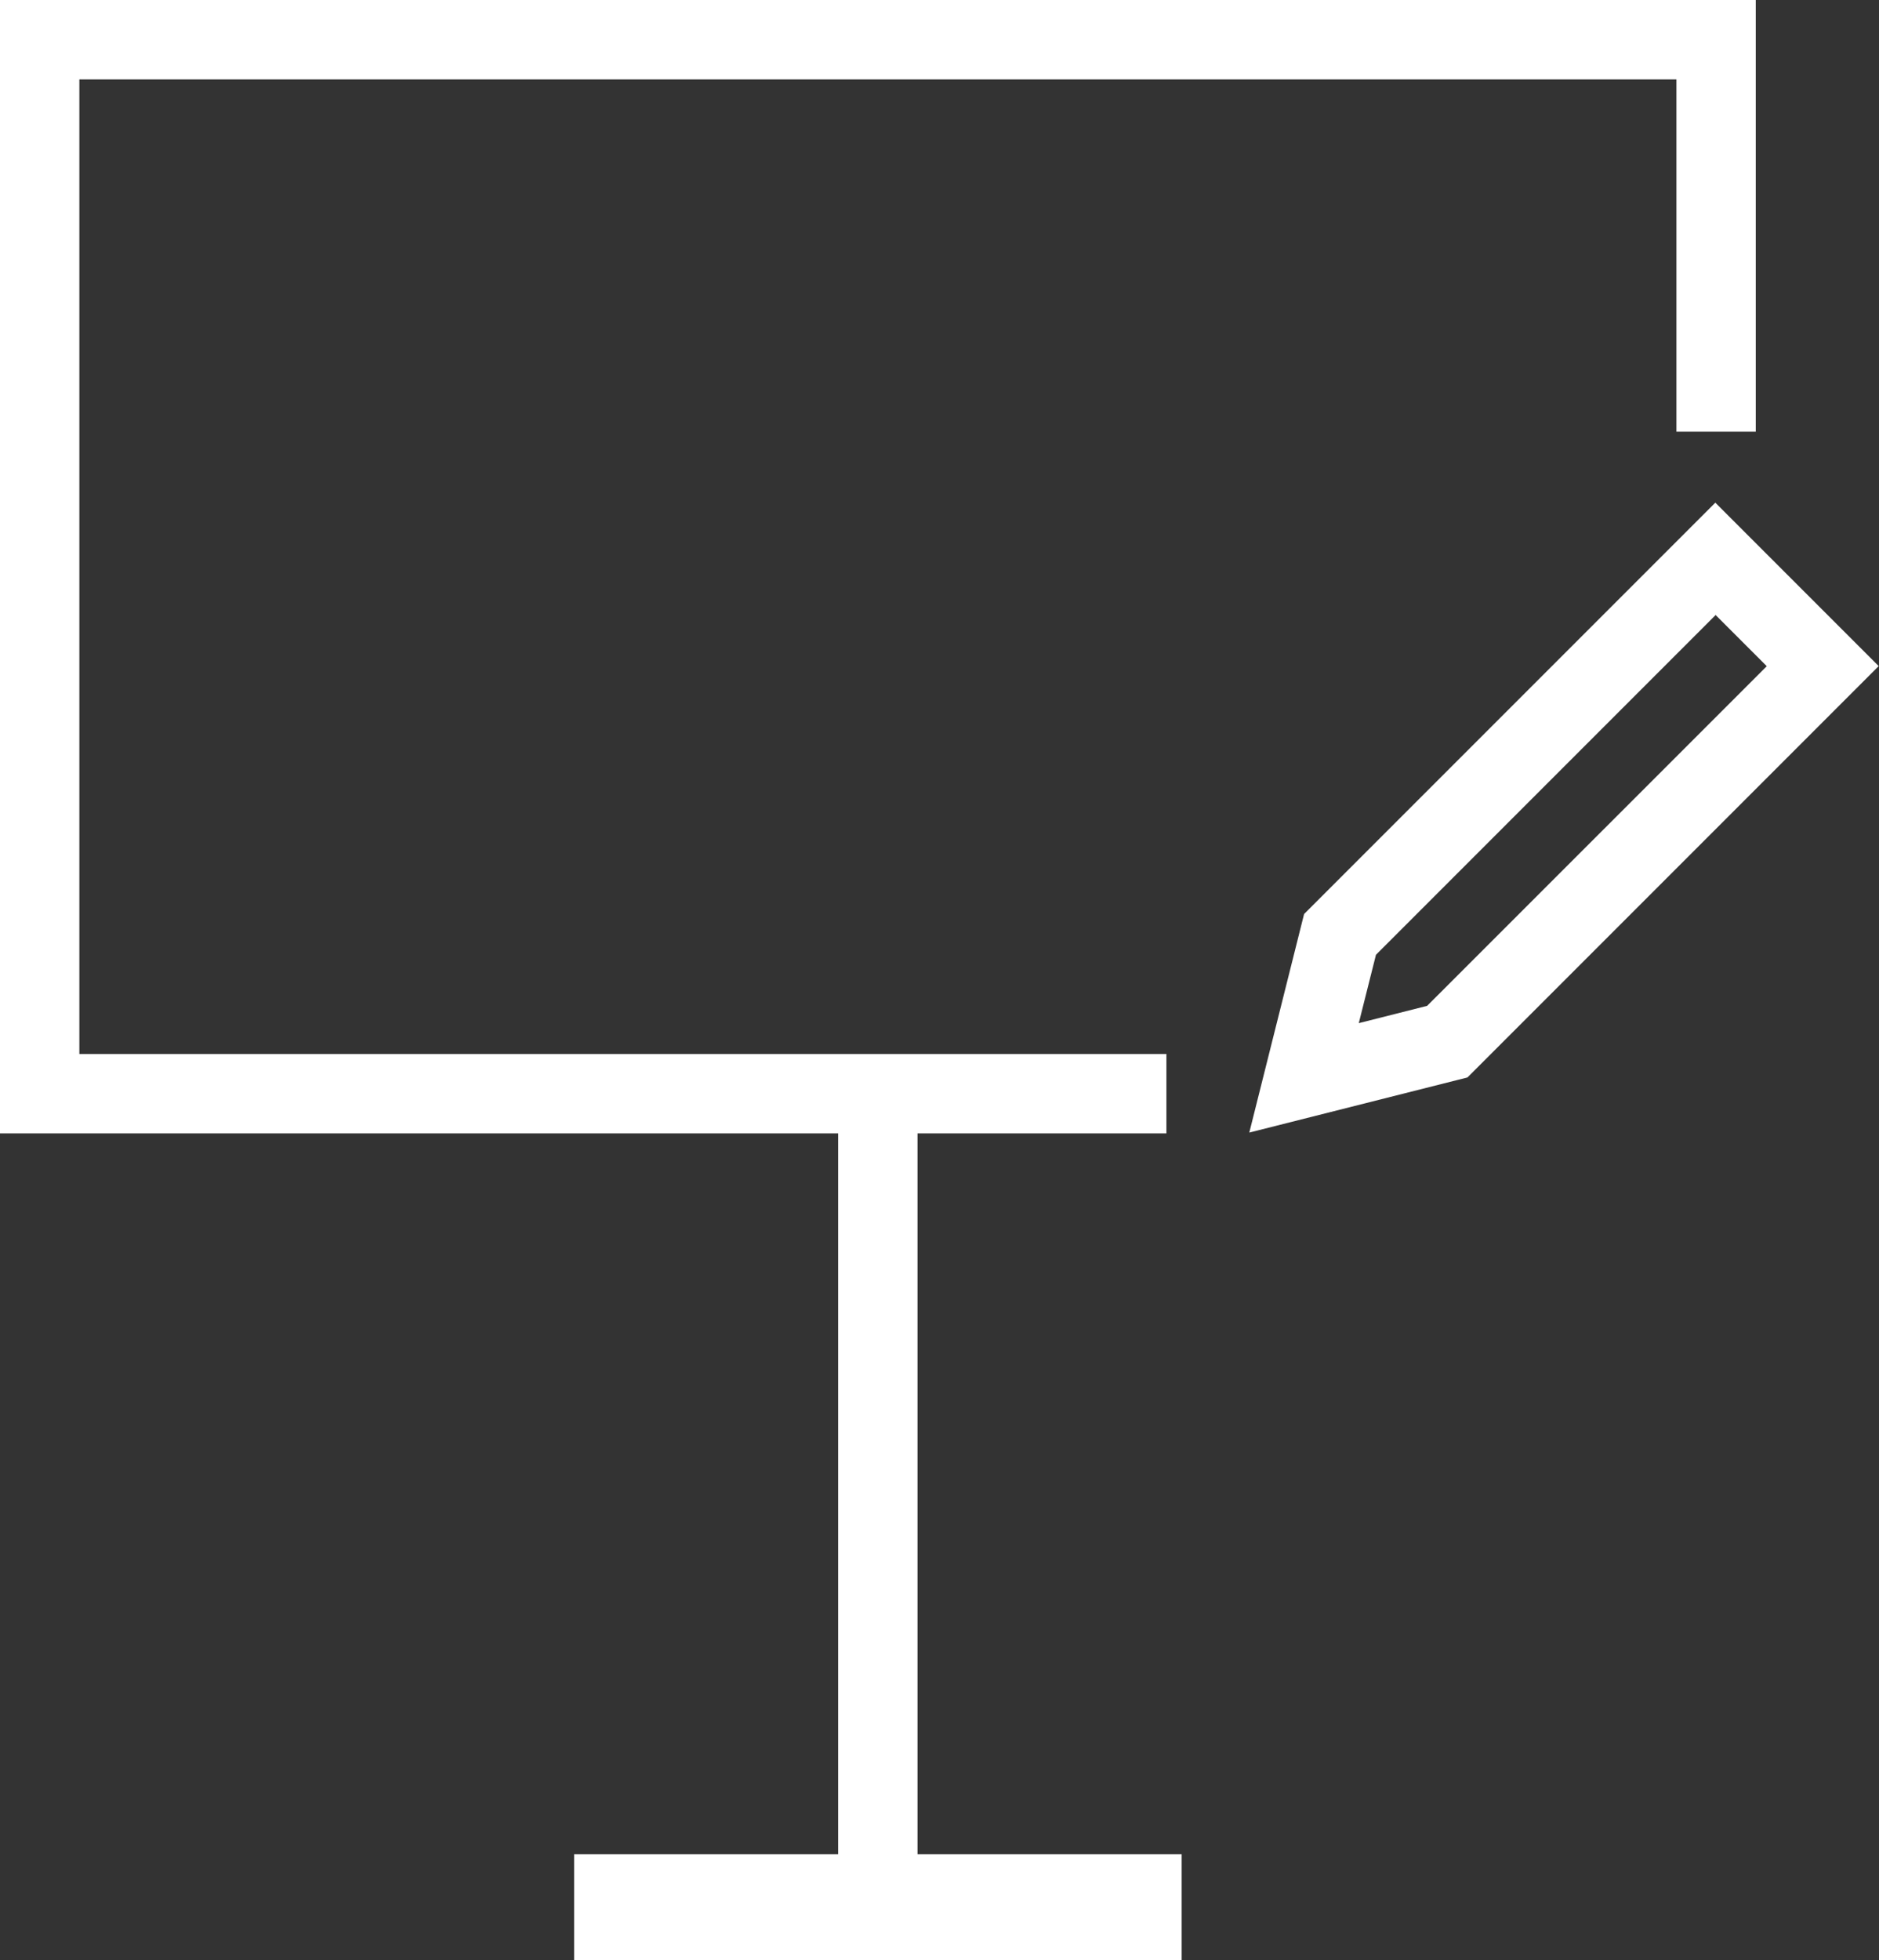
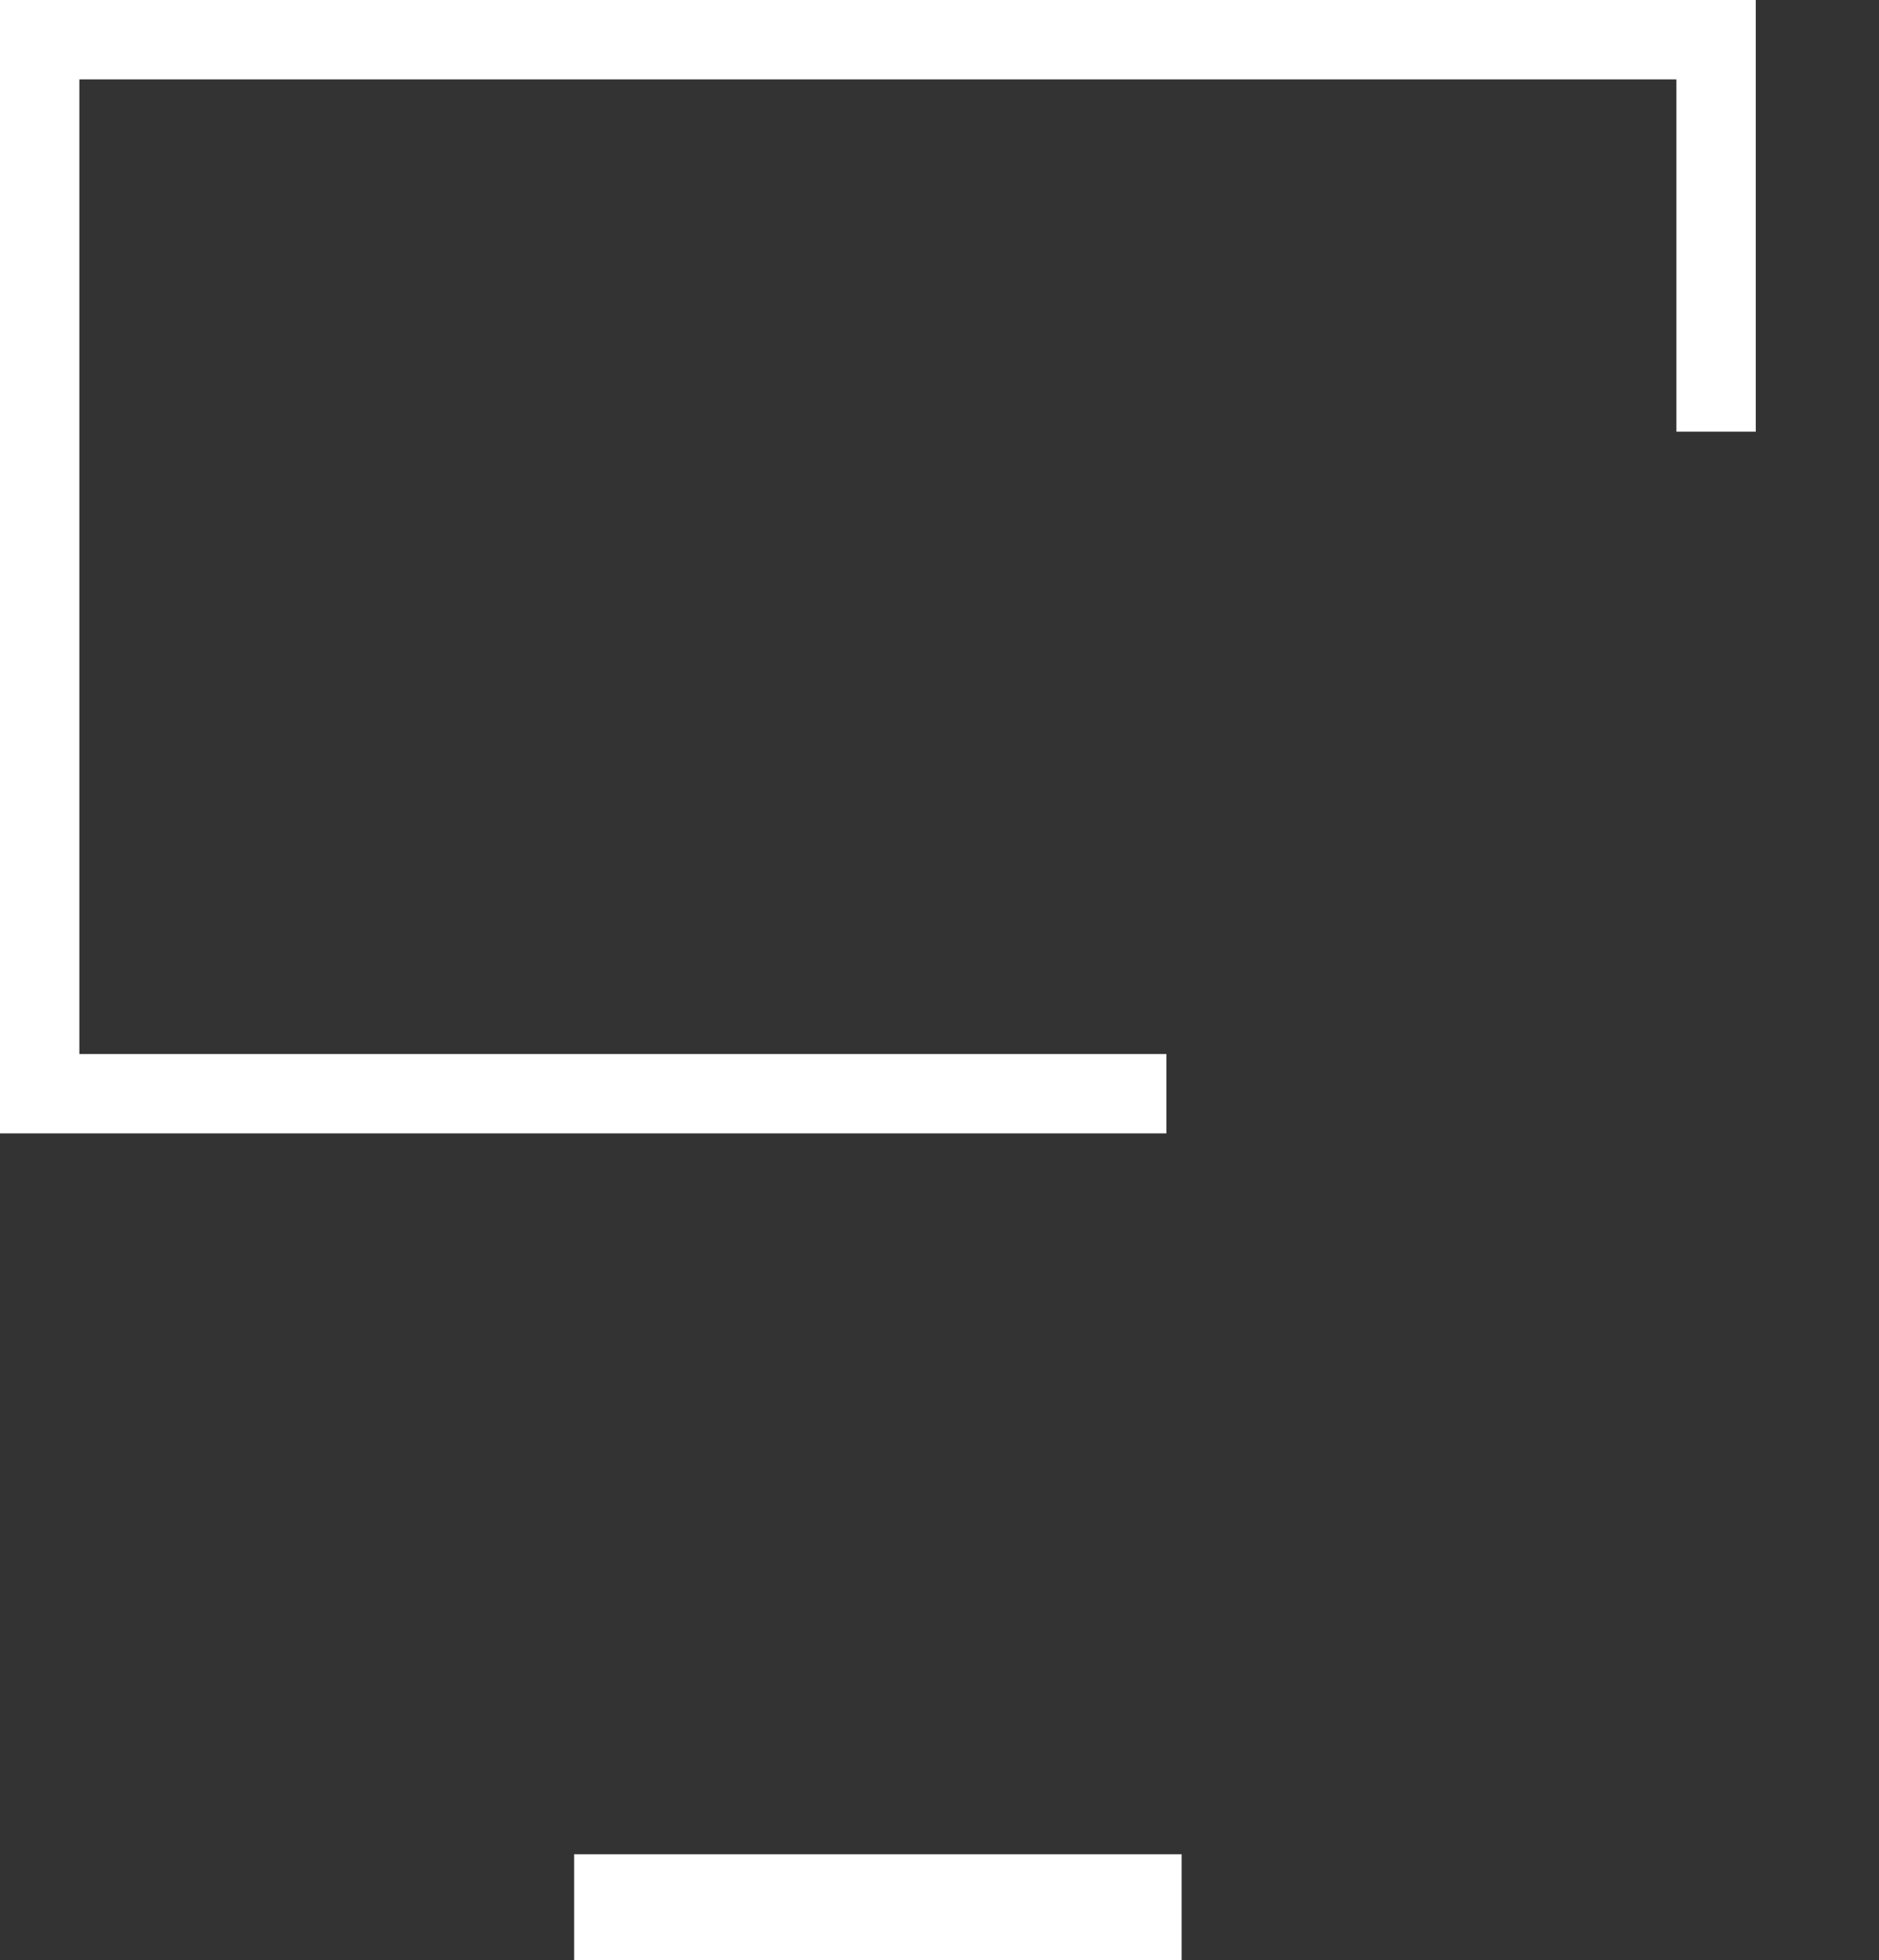
<svg xmlns="http://www.w3.org/2000/svg" viewBox="0 0 185.87 193.84">
  <rect x="0" y="0" width="185.87" height="193.84" fill="#333333" stroke="none" />
  <defs>
    <style>.cls-1{fill:#fff;}</style>
  </defs>
  <g data-sanitized-data-name="Слой 2" data-name="Слой 2" id="Слой_2">
    <g data-sanitized-data-name="Слой 1" data-name="Слой 1" id="Слой_1-2">
      <polygon points="115.38 112.08 0 112.08 0 0 173.68 0 173.68 42.69 165.83 42.69 165.83 7.85 7.85 7.85 7.85 104.23 115.38 104.23 115.38 112.08" class="cls-1" />
-       <rect height="80.45" width="7.85" y="108.15" x="82.91" class="cls-1" />
      <rect height="10.47" width="60.1" y="183.37" x="56.79" class="cls-1" />
-       <path d="M123.58,112,129,90.39l40.68-40.68,16.16,16.16-40.68,40.68Zm12.53-17.58-1.7,6.76,6.76-1.71,33.6-33.59-5.06-5.06Z" class="cls-1" />
    </g>
  </g>
</svg>